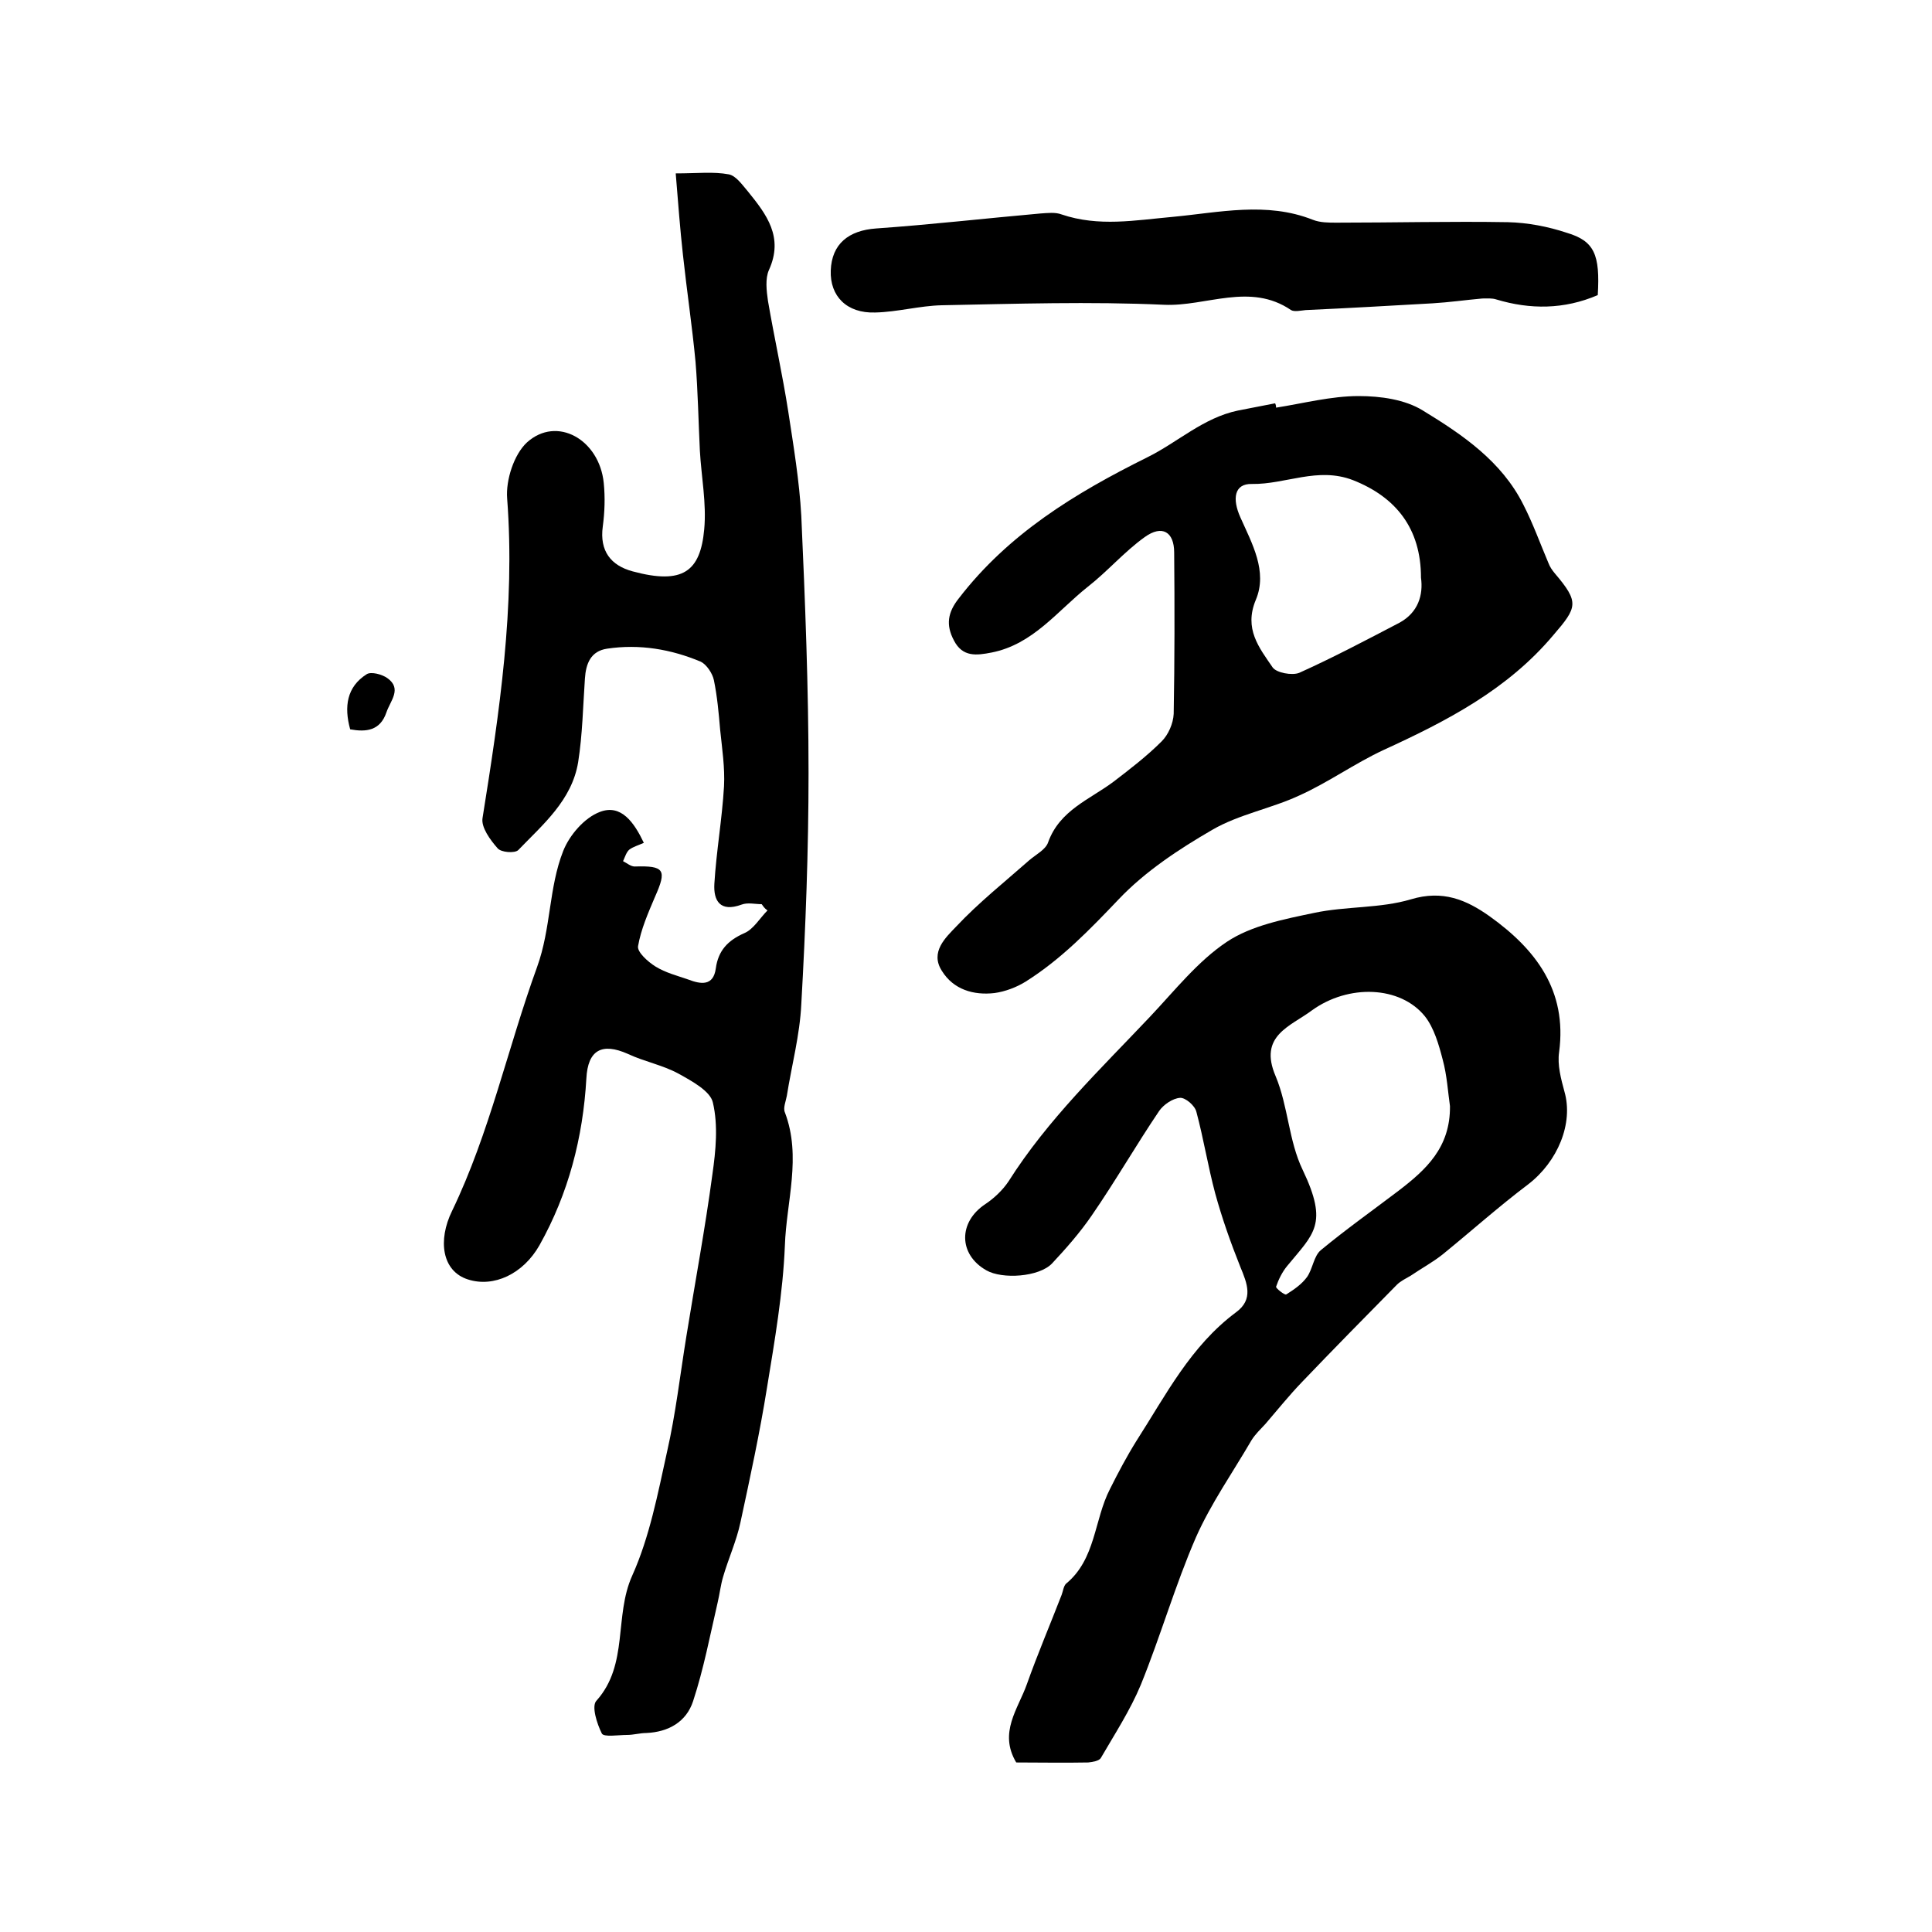
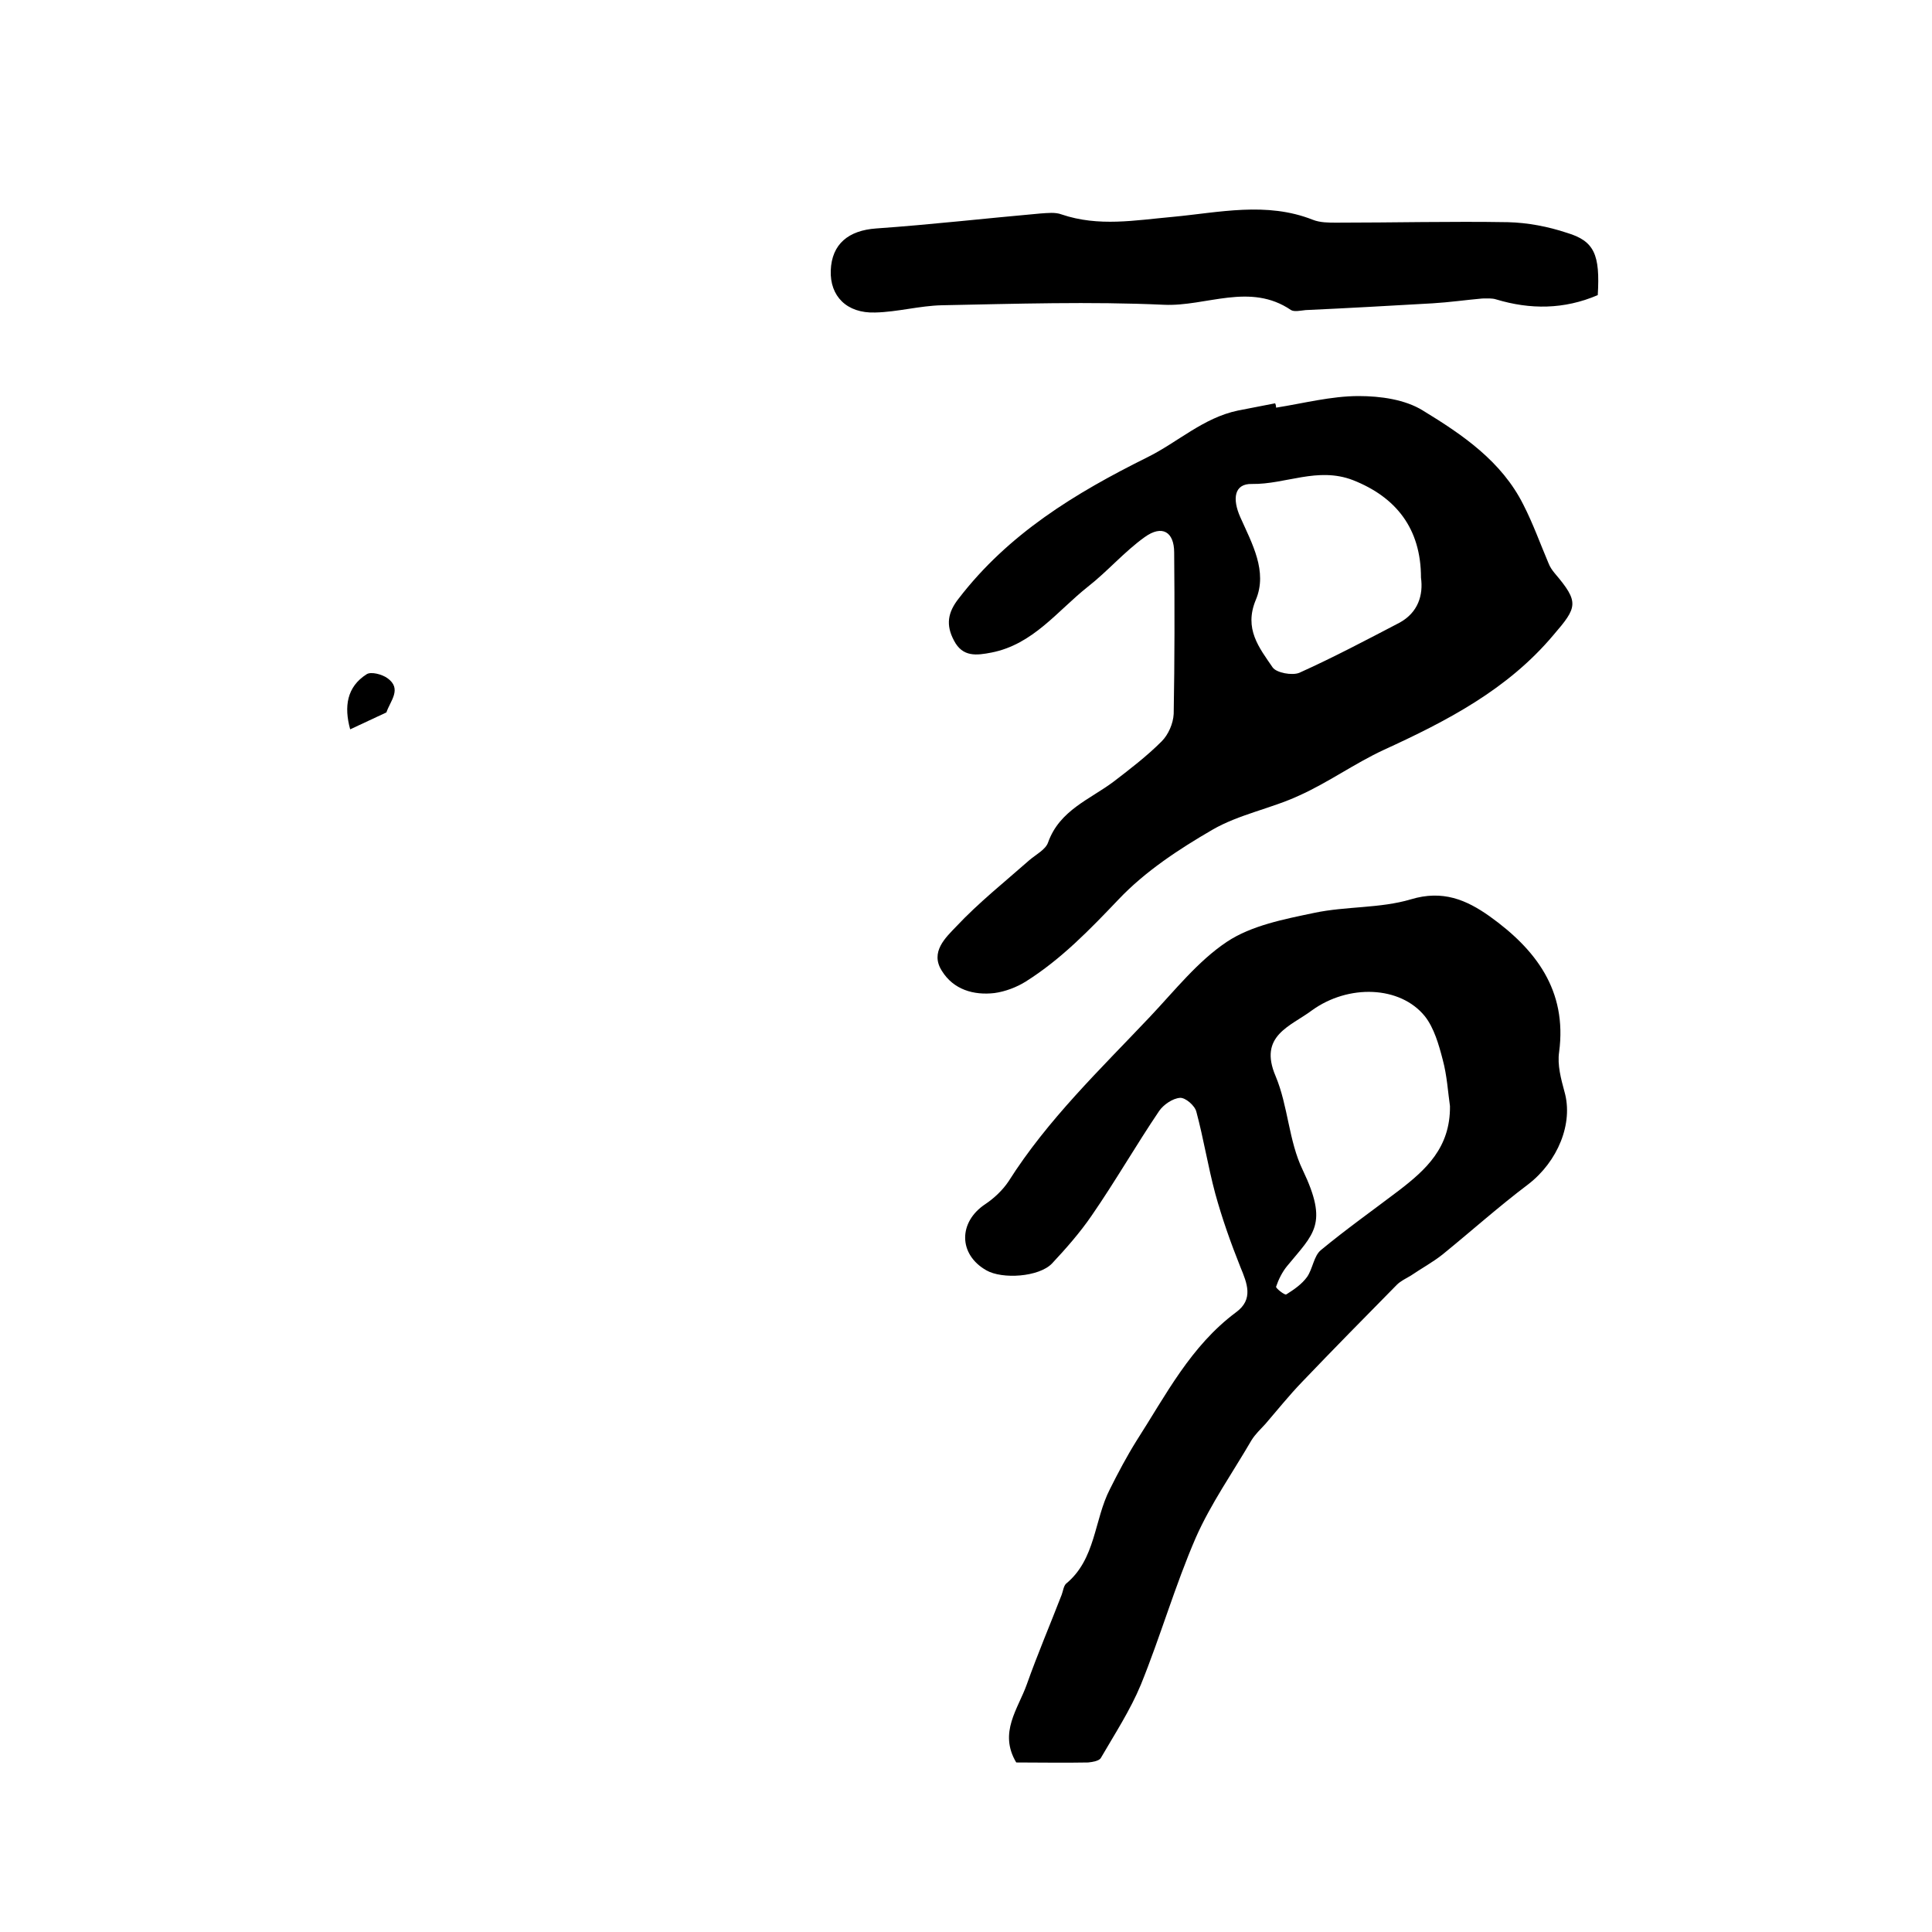
<svg xmlns="http://www.w3.org/2000/svg" version="1.1" id="图层_1" x="0px" y="0px" viewBox="0 0 400 400" style="enable-background:new 0 0 400 400;" xml:space="preserve">
  <style type="text/css">
	.st0{fill:#FFFFFF;}
</style>
  <g>
-     <path d="M157.7,187.2c-1.4,0-2.9-0.4-4.2,0.1c-4.4,1.6-5.8-0.8-5.6-4.3c0.4-6.7,1.6-13.4,2-20.2c0.2-3.9-0.4-7.8-0.8-11.7   c-0.3-3.5-0.6-6.9-1.3-10.3c-0.3-1.4-1.5-3.2-2.7-3.8c-6.2-2.6-12.7-3.7-19.4-2.7c-3.4,0.5-4.4,3.1-4.6,6.2   c-0.4,5.8-0.5,11.6-1.4,17.3c-1.3,7.9-7.3,12.9-12.4,18.2c-0.7,0.7-3.6,0.5-4.3-0.4c-1.5-1.7-3.4-4.3-3.1-6.2   c3.5-21.9,6.8-43.8,5.1-66.2c-0.3-3.8,1.4-9.1,4.1-11.6c6.2-5.6,15-0.6,15.9,8.4c0.3,3,0.2,6-0.2,9c-0.7,5.1,1.7,8.1,6.2,9.3   c10.4,2.8,14,0,14.8-8.7c0.5-5.4-0.6-10.9-0.9-16.3c-0.3-6.1-0.4-12.3-0.9-18.4c-0.7-7.4-1.8-14.7-2.6-22.1   c-0.6-5.4-1-10.8-1.5-16.9c4.5,0,7.8-0.4,11,0.2c1.5,0.3,2.8,2.2,4,3.6c3.8,4.7,7.4,9.4,4.3,16.2c-0.8,1.8-0.5,4.3-0.2,6.4   c1.3,7.6,3,15.2,4.2,22.9c1.1,7.2,2.3,14.4,2.7,21.6c0.8,17.8,1.5,35.5,1.5,53.3c0,15.9-0.6,31.9-1.5,47.8c-0.3,6.4-2,12.7-3,19   c-0.2,1.1-0.8,2.5-0.4,3.4c3.5,9.2,0.3,18.5,0,27.6c-0.4,9.8-2.1,19.6-3.7,29.4c-1.5,9.4-3.5,18.6-5.5,27.9   c-0.8,3.8-2.5,7.5-3.6,11.3c-0.5,1.7-0.7,3.5-1.1,5.2c-1.6,6.9-2.9,13.8-5.1,20.5c-1.4,4.3-5.1,6.4-9.7,6.6c-1.3,0-2.6,0.4-4,0.4   c-1.8,0-4.8,0.5-5.2-0.3c-1-2-2.2-5.7-1.1-6.8c6.7-7.5,3.6-17.5,7.4-25.9c3.6-8,5.3-17,7.2-25.6c1.8-7.9,2.7-15.9,4-23.9   c1.8-11.2,3.9-22.4,5.4-33.6c0.7-4.9,1.2-10.1,0.1-14.8c-0.5-2.4-4.4-4.5-7.1-6c-3.3-1.8-7.1-2.5-10.5-4.1   c-5.4-2.4-8.3-0.8-8.6,5.1c-0.7,12.2-3.7,23.8-9.7,34.5c-3.4,6-9.5,8.8-14.8,7.1c-5.4-1.7-6.3-8.1-3.3-14.2   c7.8-16.2,11.5-33.7,17.6-50.5c2.9-8,2.4-16.4,5.4-24c1.3-3.3,4.4-6.9,7.6-8.1c4.4-1.7,7.1,2.2,9.1,6.4c-1.1,0.5-2.2,0.8-3,1.4   c-0.6,0.5-0.9,1.5-1.3,2.4c0.8,0.4,1.6,1.1,2.4,1.1c6.2-0.2,6.7,0.7,4.2,6.3c-1.4,3.3-2.9,6.7-3.5,10.2c-0.2,1.2,2,3.2,3.6,4.2   c2.1,1.3,4.5,1.9,6.8,2.7c2.6,1,5.2,1.4,5.7-2.3c0.5-3.7,2.5-5.8,5.9-7.3c1.9-0.8,3.2-3.1,4.8-4.7C158.2,188,158,187.6,157.7,187.2   z" />
    <path d="M210.4,364.9c-3.7-6.2,0.4-11.1,2.2-16.2c2.2-6.2,4.8-12.3,7.2-18.5c0.3-0.8,0.4-1.8,0.9-2.3c6.2-5.1,5.8-13.2,9.1-19.6   c1.7-3.4,3.5-6.8,5.5-10c6.1-9.5,11.2-19.6,20.6-26.6c3.7-2.7,2.3-6,0.9-9.4c-2-5-3.8-10.1-5.2-15.2c-1.5-5.6-2.4-11.3-3.9-16.9   c-0.3-1.3-2.3-3-3.4-2.9c-1.5,0.1-3.4,1.4-4.3,2.7c-4.8,7.1-9.1,14.6-14,21.7c-2.4,3.5-5.3,6.8-8.2,9.9c-2.7,2.8-10.3,3.3-13.6,1.4   c-5.8-3.3-5.8-10-0.2-13.7c1.8-1.2,3.6-2.9,4.8-4.7c8.1-12.8,19-23.2,29.3-34.1c5.1-5.4,9.9-11.5,15.9-15.5   c5.1-3.4,11.9-4.7,18.1-6c6.6-1.4,13.6-0.9,20-2.8c6.6-2,11.5,0.1,16.3,3.5c9.5,6.8,16.1,15.3,14.4,28.1c-0.4,2.7,0.4,5.6,1.1,8.2   c1.9,6.6-1.4,14.5-7.5,19.2c-6.1,4.6-11.8,9.7-17.7,14.5c-2,1.6-4.4,2.9-6.6,4.4c-1,0.6-2.1,1.1-2.9,1.9   c-6.6,6.7-13.2,13.4-19.7,20.2c-2.6,2.7-5,5.7-7.5,8.6c-1,1.1-2.1,2.1-2.9,3.4c-3.9,6.7-8.4,13.1-11.5,20.1   c-4.3,9.9-7.3,20.4-11.4,30.5c-2.2,5.3-5.4,10.2-8.3,15.2c-0.4,0.6-1.7,0.8-2.6,0.9C220.2,365,215.2,364.9,210.4,364.9z M300.2,229   c-0.4-2.7-0.6-6.3-1.5-9.6c-0.8-3.1-1.8-6.6-3.7-9c-5.1-6.3-15.8-6.7-23.4-1.2c-4.4,3.3-11.1,5.2-7.5,13.6   c2.6,6.2,2.7,13.4,5.6,19.4c5.4,11.3,2.3,13.2-3.2,19.9c-1,1.2-1.8,2.8-2.3,4.3c-0.1,0.3,1.8,1.8,2.1,1.6c1.6-1,3.2-2.1,4.3-3.6   c1.2-1.7,1.4-4.4,2.9-5.6c5.2-4.3,10.7-8.2,16.1-12.3C295.2,242.2,300.3,237.6,300.2,229z" />
    <path d="M264.2,84.4c5.7-0.9,11.4-2.4,17.1-2.4c4.5,0,9.6,0.7,13.3,3c8.2,5,16.3,10.5,20.8,19.5c2,3.9,3.5,8.1,5.2,12.1   c0.3,0.8,0.8,1.5,1.3,2.1c5.1,6,4.7,7-0.3,12.8c-9.5,11.3-22.1,17.8-35.2,23.8c-6,2.8-11.4,6.7-17.4,9.4c-5.8,2.7-12.5,3.9-18,7.1   c-6.9,4-13.9,8.6-19.4,14.4c-6,6.3-11.9,12.4-19.2,17c-1.9,1.2-4.3,2.1-6.5,2.4c-4.3,0.5-8.5-0.7-10.9-4.6c-2.5-3.9,0.8-6.9,3-9.2   c4.6-4.9,10-9.2,15.1-13.7c1.4-1.2,3.4-2.2,3.9-3.7c2.4-6.7,8.7-8.9,13.6-12.6c3.4-2.6,6.9-5.3,9.9-8.3c1.4-1.4,2.4-3.7,2.5-5.7   c0.2-11.1,0.2-22.3,0.1-33.4c0-4.3-2.5-5.8-6.1-3.2c-4.2,3-7.7,7.1-11.8,10.3c-6.3,5-11.3,11.9-19.9,13.6c-3.1,0.6-6,1-7.8-2.5   c-1.7-3.2-1.3-5.8,1-8.7c10.3-13.4,24.1-21.8,39-29.2c6.3-3.1,11.6-8.2,18.8-9.7c2.6-0.5,5.2-1,7.7-1.5   C264.1,83.7,264.2,84,264.2,84.4z M294.2,119.6c0-10.2-5.2-16.7-14.1-20.2c-7.3-2.8-13.9,0.9-20.9,0.8c-3.7-0.1-4.1,3.1-2.4,6.9   c2.4,5.4,5.7,11.2,3.2,17.1c-2.5,6,0.7,9.9,3.5,14c0.8,1.1,4,1.7,5.5,1.1c7.1-3.2,13.9-6.8,20.8-10.4   C293.6,126.8,294.7,123.2,294.2,119.6z" />
    <path d="M330.8,61.1c-7,3-14,3-21,0.9c-0.9-0.3-1.9-0.2-2.9-0.2c-3.4,0.3-6.9,0.8-10.3,1c-8.8,0.5-17.5,1-26.3,1.4   c-1,0.1-2.3,0.4-3,0c-8.5-5.8-17.6-0.7-26.3-1.1c-15.3-0.7-30.7-0.2-46,0.1c-4.6,0.1-9.2,1.4-13.8,1.5c-5.9,0.2-9.4-3.4-9.2-8.7   c0.2-5.5,3.7-8.3,9.4-8.7c11.4-0.8,22.7-2.1,34-3.1c1.5-0.1,3.1-0.3,4.4,0.2c7.7,2.6,15.2,1.2,23,0.5c9.6-0.9,19.4-3.2,29,0.6   c1.5,0.6,3.3,0.6,4.9,0.6c11.8,0,23.7-0.3,35.5-0.1c4.1,0.1,8.3,0.9,12.2,2.2C330.1,49.9,331.3,52.7,330.8,61.1z" />
-     <path d="M72.5,151c-1.3-4.7-0.7-8.8,3.4-11.4c0.9-0.6,3.2,0,4.3,0.8c3.1,2.2,0.6,4.7-0.2,7.1C78.7,151.3,75.8,151.6,72.5,151z" />
+     <path d="M72.5,151c-1.3-4.7-0.7-8.8,3.4-11.4c0.9-0.6,3.2,0,4.3,0.8c3.1,2.2,0.6,4.7-0.2,7.1z" />
  </g>
</svg>